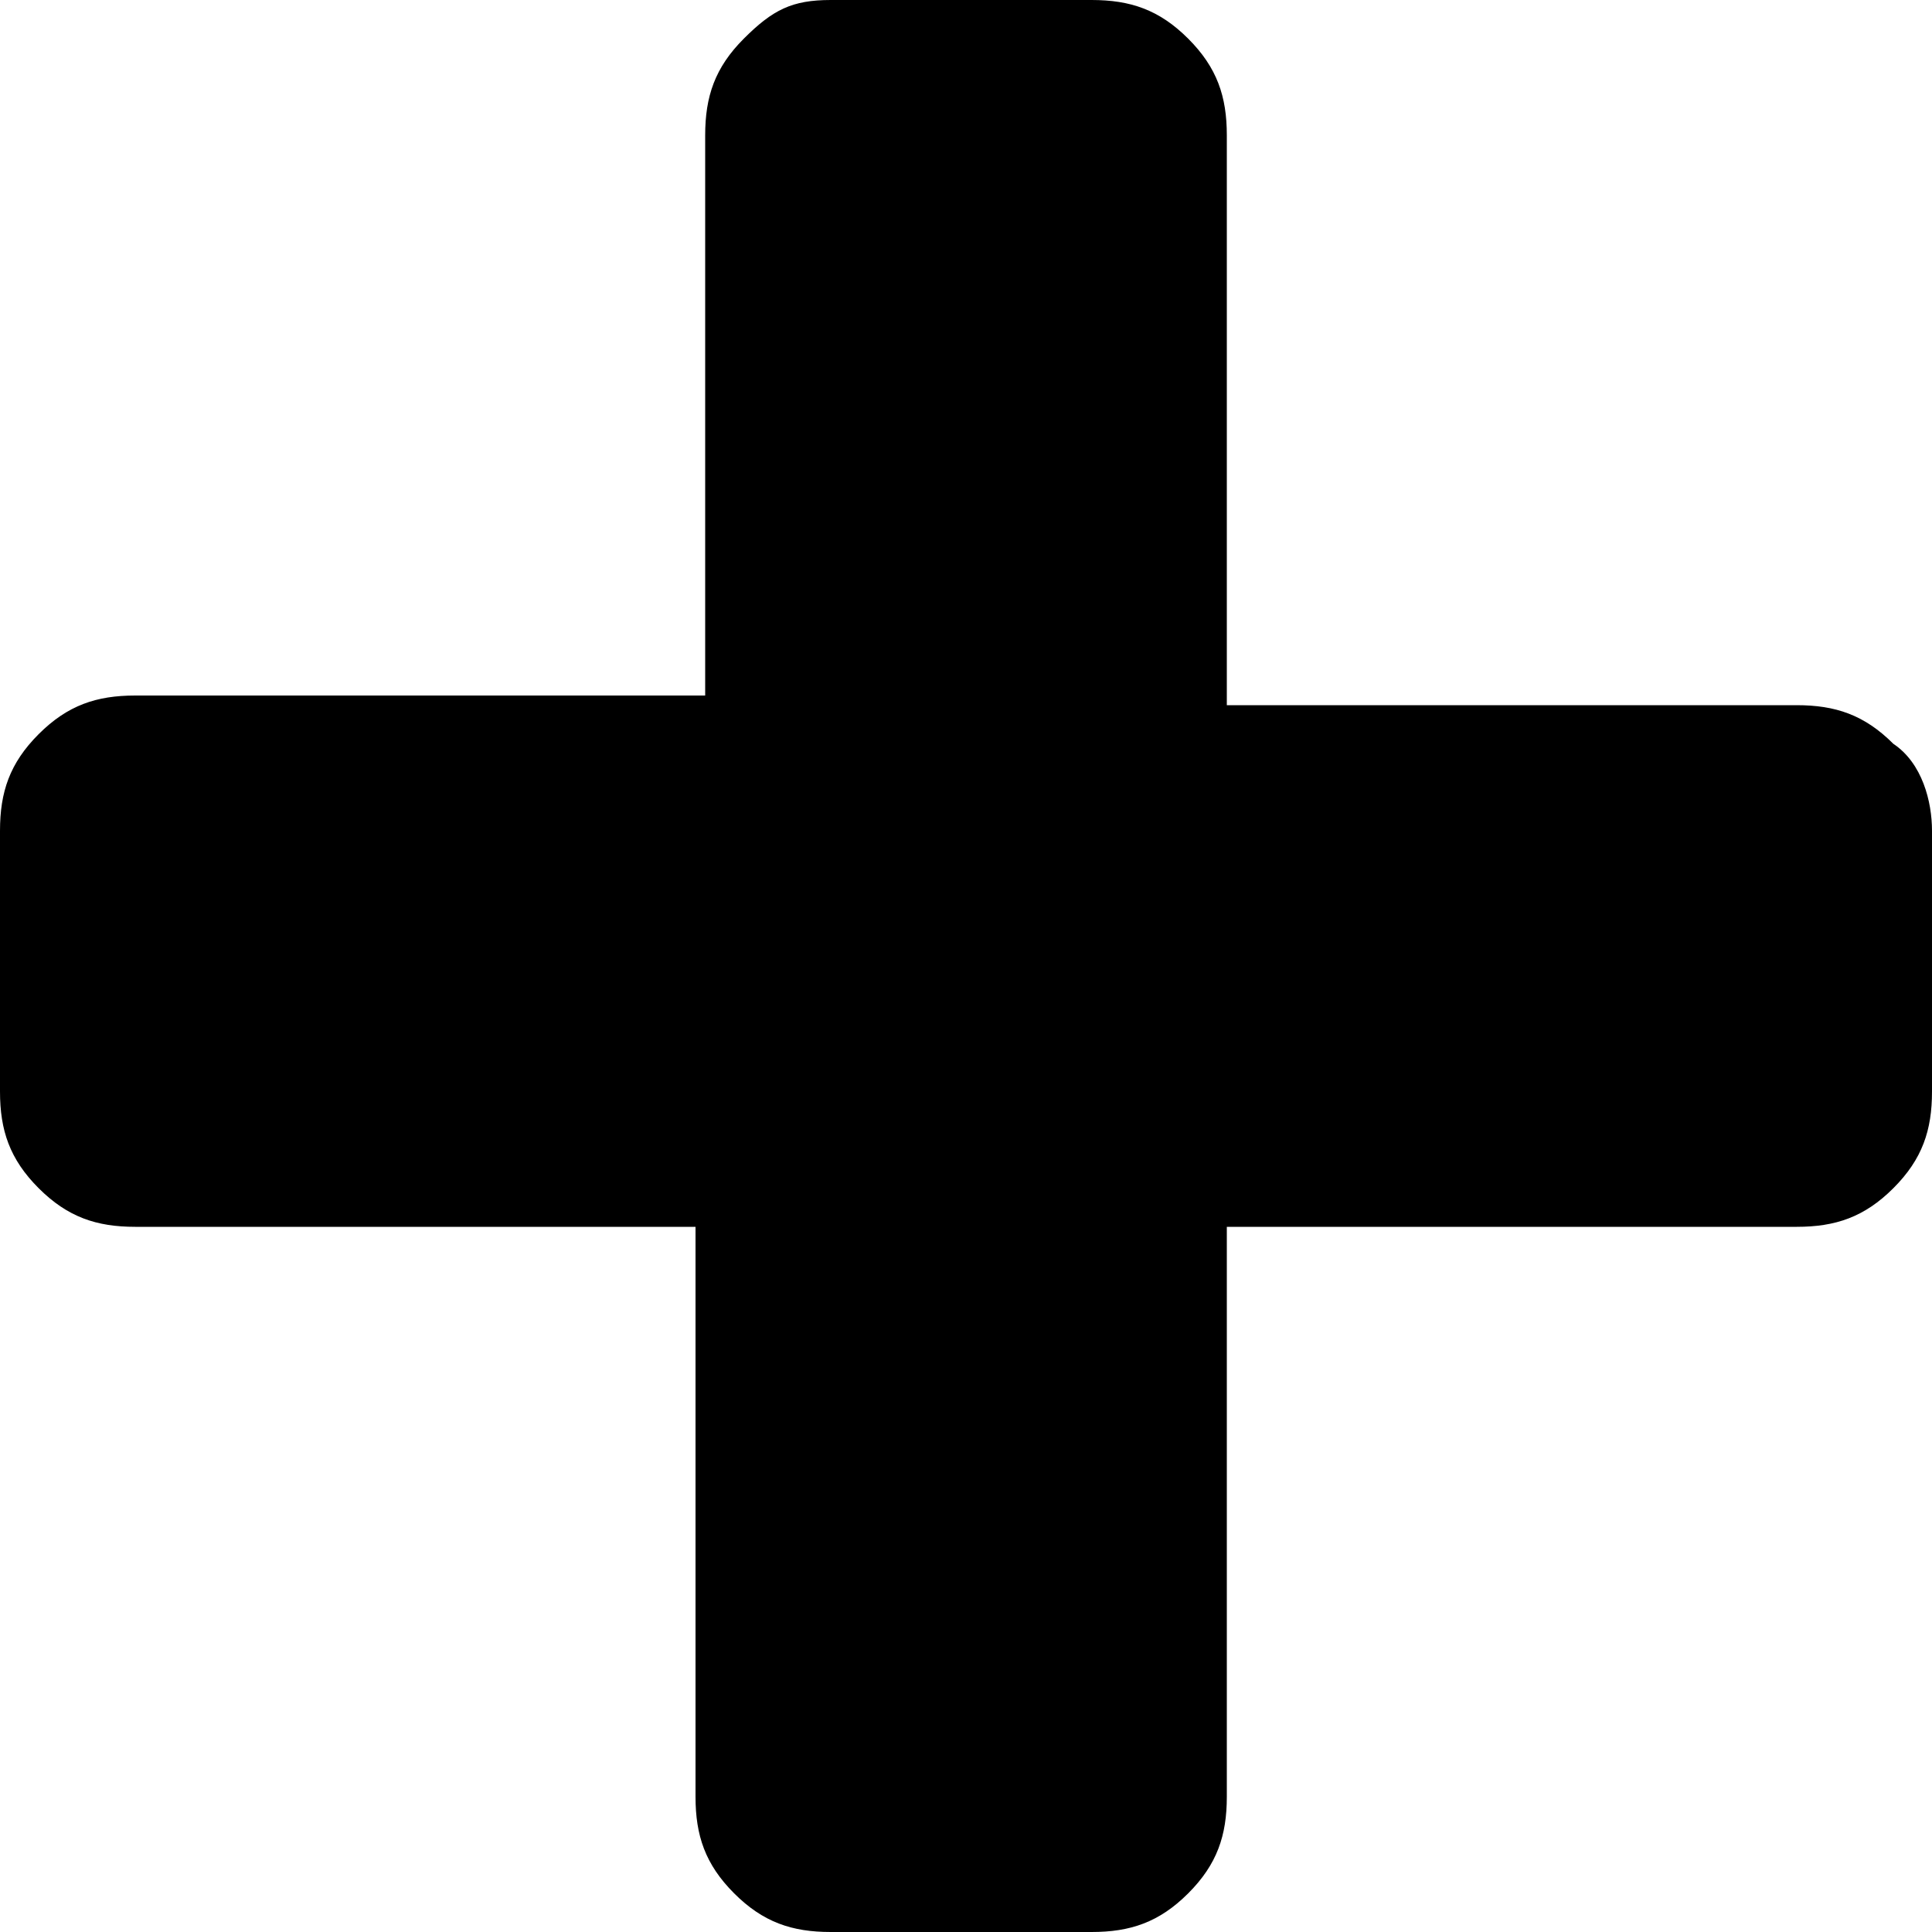
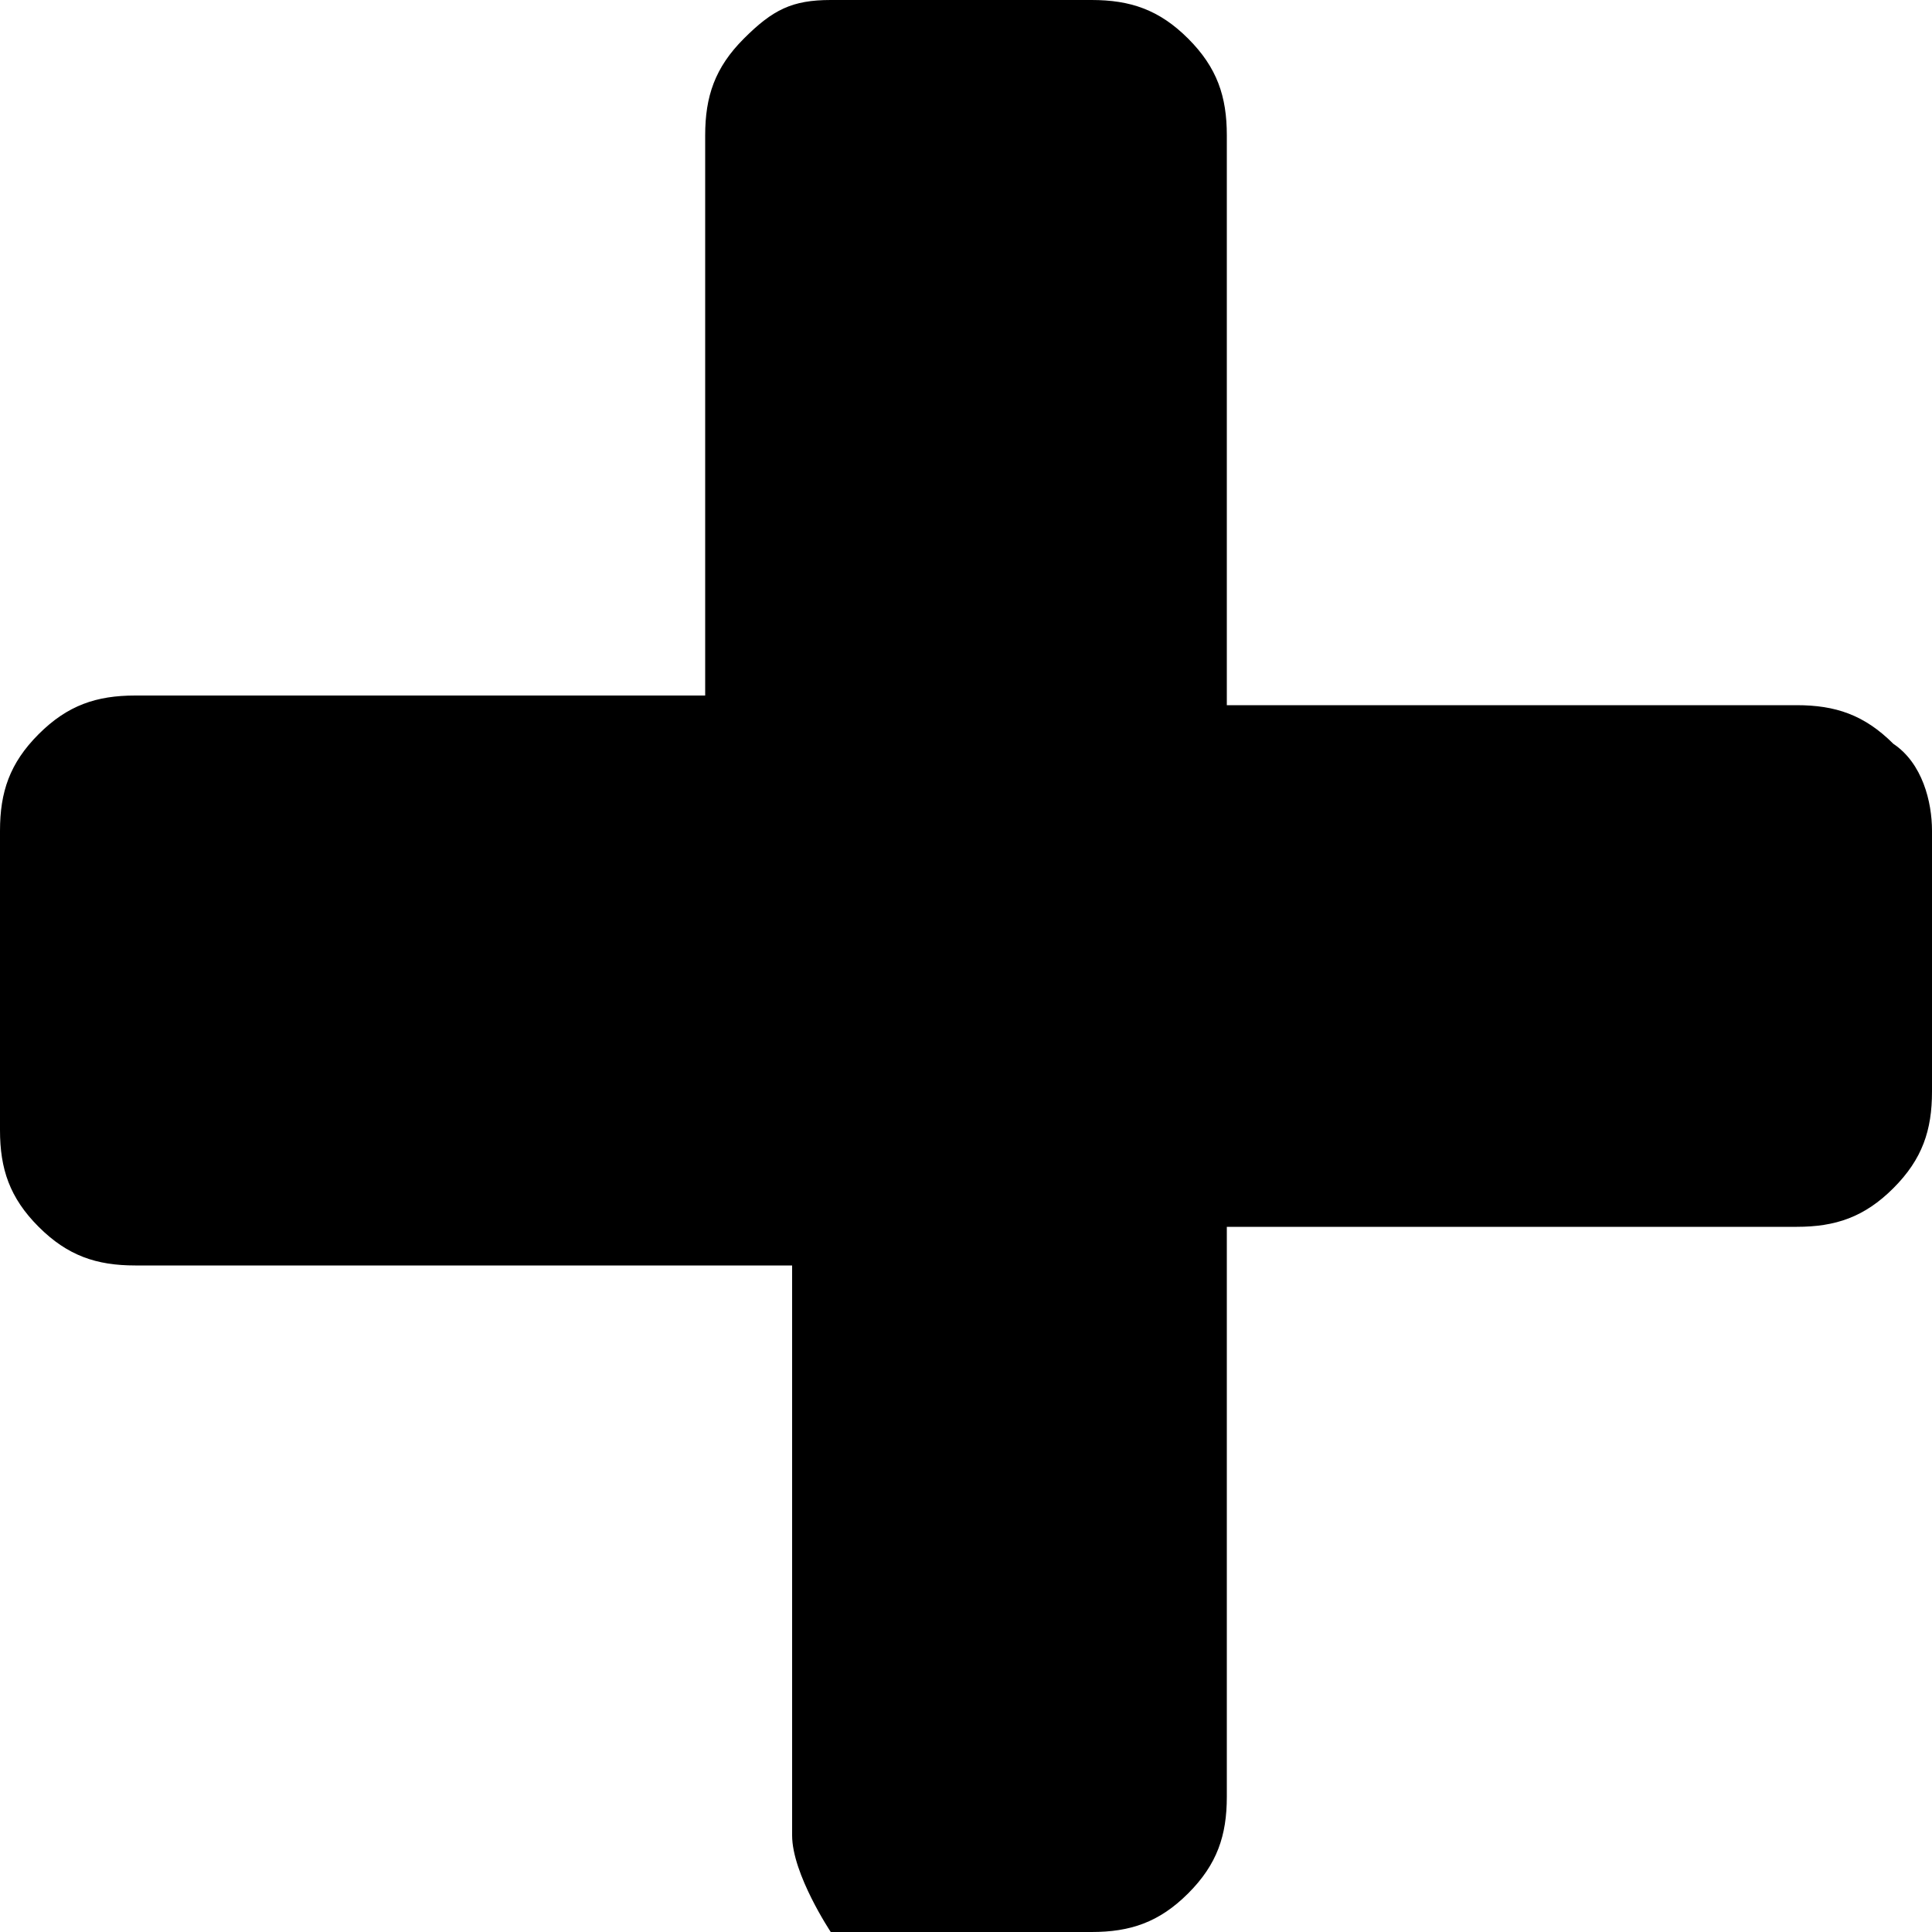
<svg xmlns="http://www.w3.org/2000/svg" version="1.1" id="Lager_1" x="0px" y="0px" width="20px" height="20px" viewBox="0 0 20 20" style="enable-background:new 0 0 20 20;" xml:space="preserve">
-   <path d="M20,8.6v2.7c0,0.4-0.1,0.7-0.4,1c-0.3,0.3-0.6,0.4-1,0.4h-5.9v5.9c0,0.4-0.1,0.7-0.4,1c-0.3,0.3-0.6,0.4-1,0.4H8.6  c-0.4,0-0.7-0.1-1-0.4s-0.4-0.6-0.4-1v-5.9H1.4c-0.4,0-0.7-0.1-1-0.4c-0.3-0.3-0.4-0.6-0.4-1V8.6c0-0.4,0.1-0.7,0.4-1s0.6-0.4,1-0.4  h5.9V1.4c0-0.4,0.1-0.7,0.4-1S8.2,0,8.6,0h2.7c0.4,0,0.7,0.1,1,0.4c0.3,0.3,0.4,0.6,0.4,1v5.9h5.9c0.4,0,0.7,0.1,1,0.4  C19.9,7.9,20,8.3,20,8.6z" />
+   <path d="M20,8.6v2.7c0,0.4-0.1,0.7-0.4,1c-0.3,0.3-0.6,0.4-1,0.4h-5.9v5.9c0,0.4-0.1,0.7-0.4,1c-0.3,0.3-0.6,0.4-1,0.4H8.6  s-0.4-0.6-0.4-1v-5.9H1.4c-0.4,0-0.7-0.1-1-0.4c-0.3-0.3-0.4-0.6-0.4-1V8.6c0-0.4,0.1-0.7,0.4-1s0.6-0.4,1-0.4  h5.9V1.4c0-0.4,0.1-0.7,0.4-1S8.2,0,8.6,0h2.7c0.4,0,0.7,0.1,1,0.4c0.3,0.3,0.4,0.6,0.4,1v5.9h5.9c0.4,0,0.7,0.1,1,0.4  C19.9,7.9,20,8.3,20,8.6z" />
</svg>